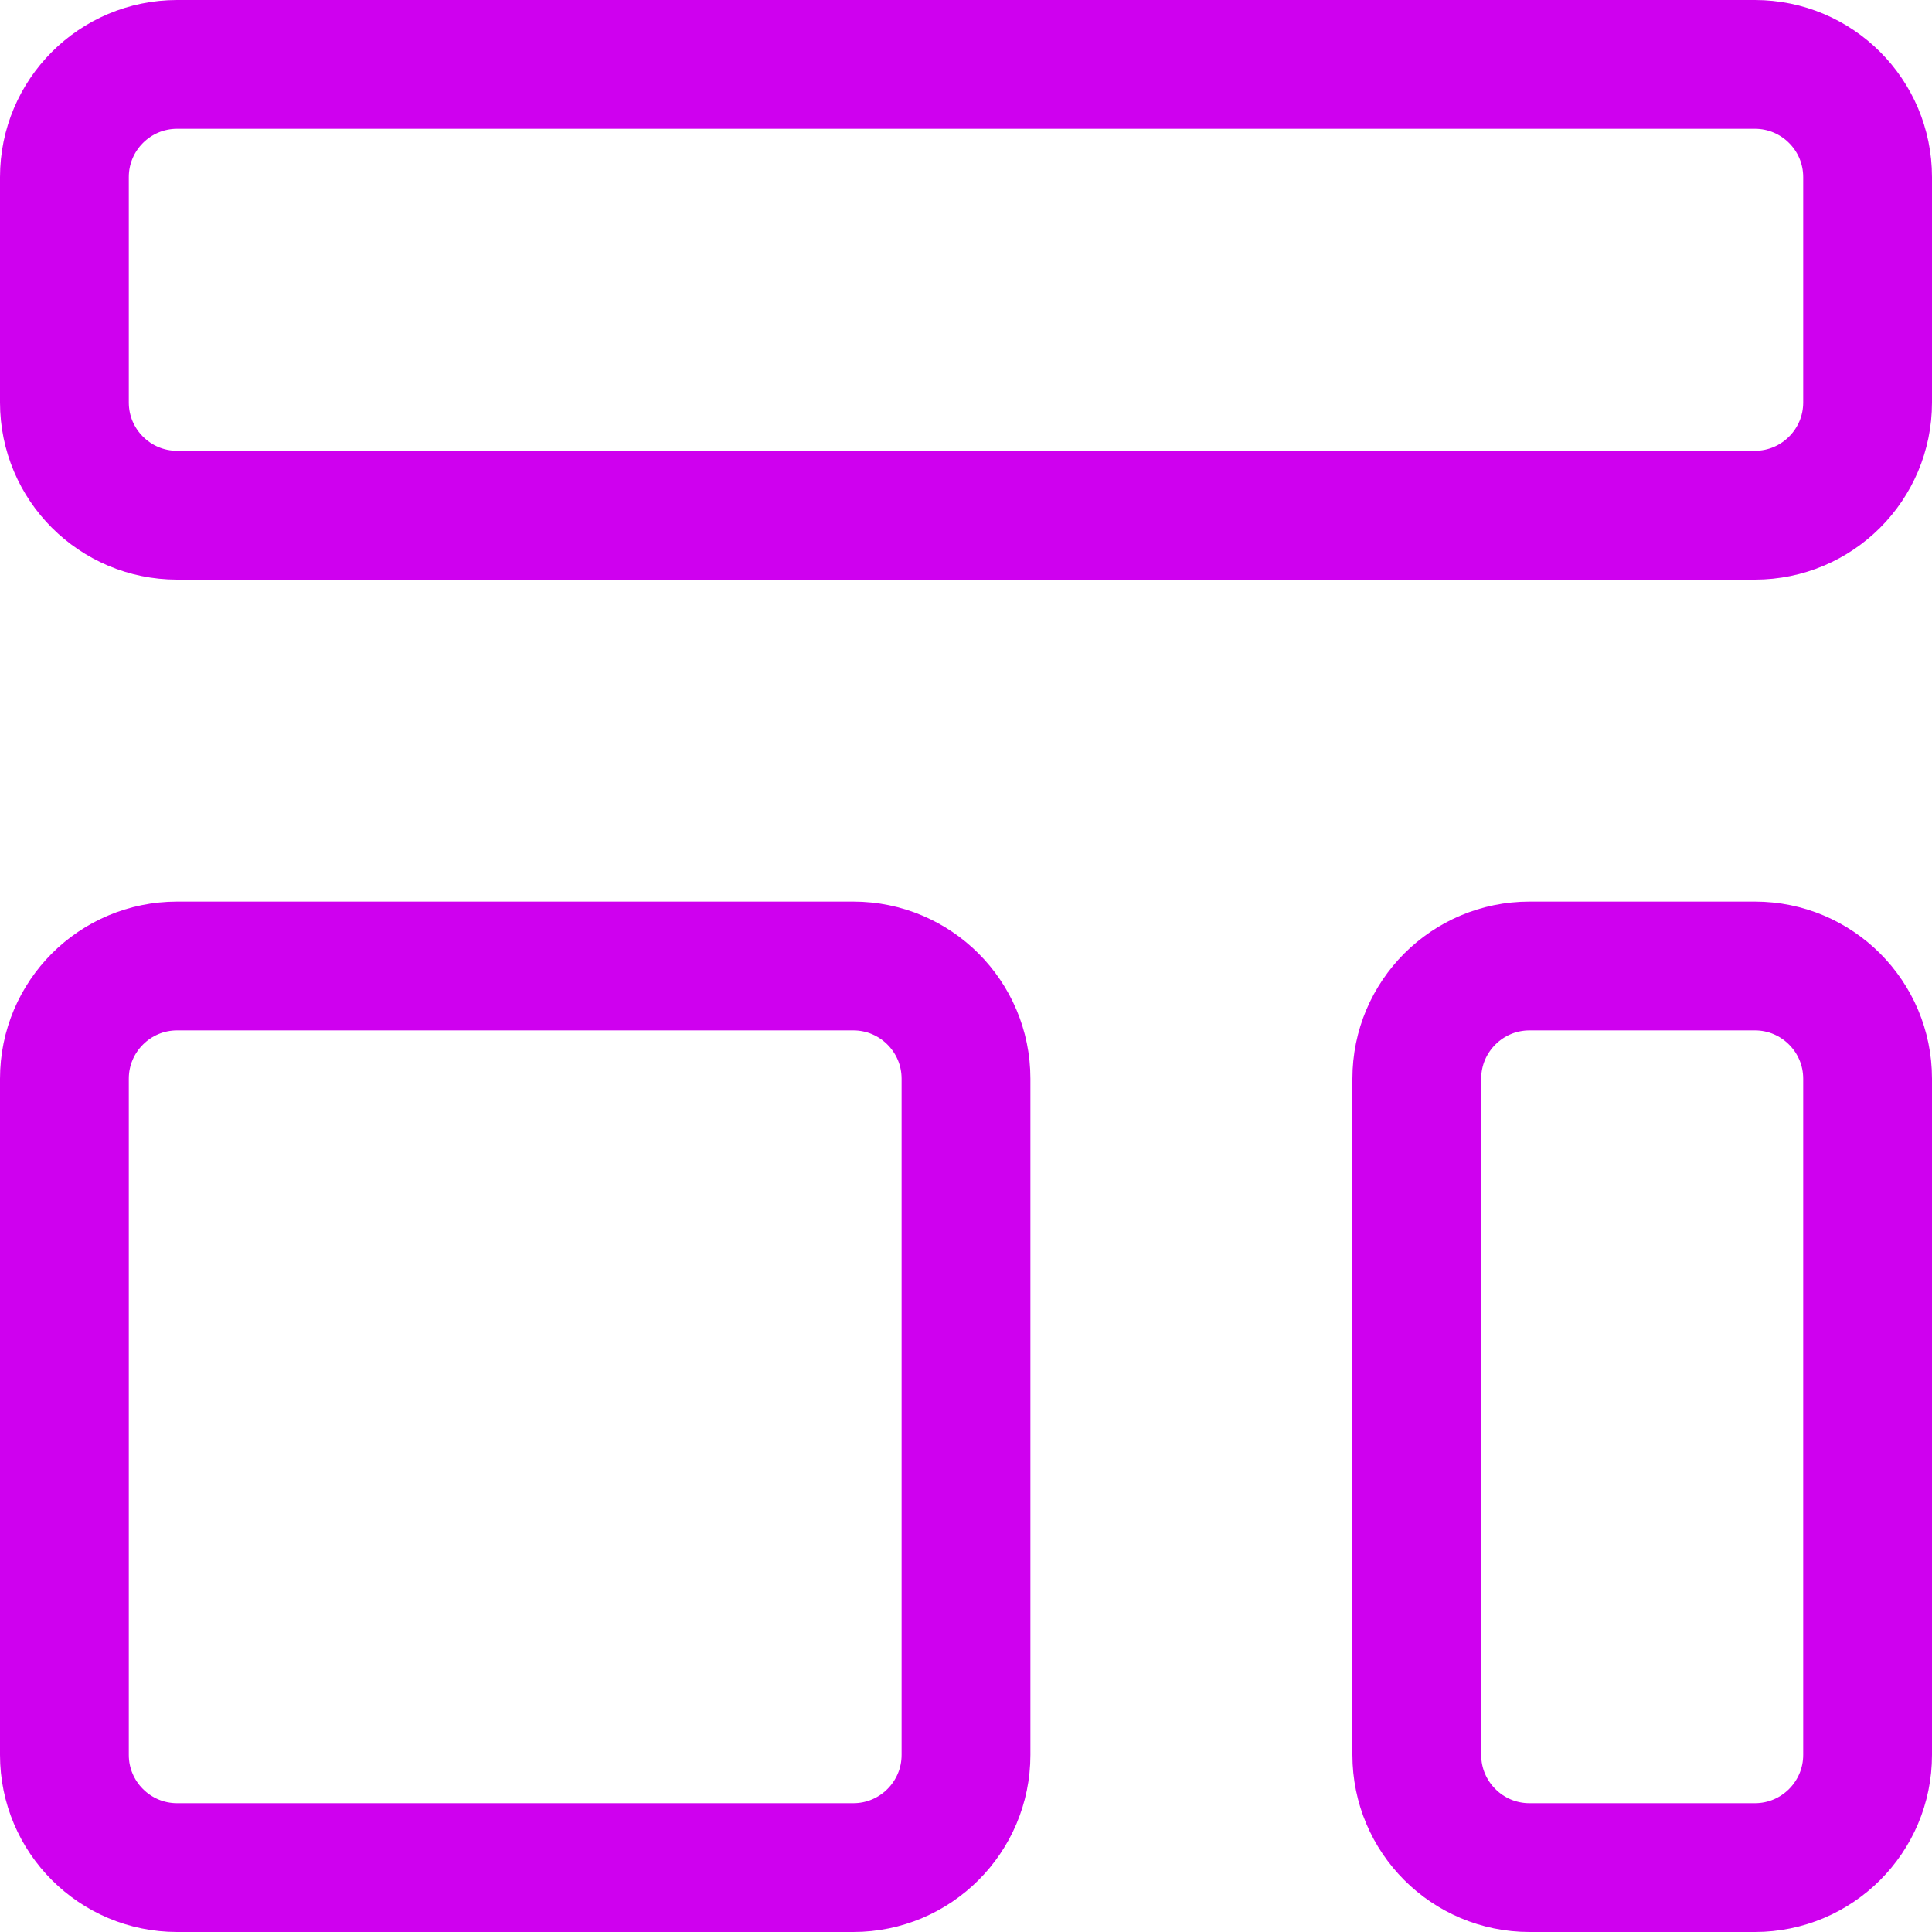
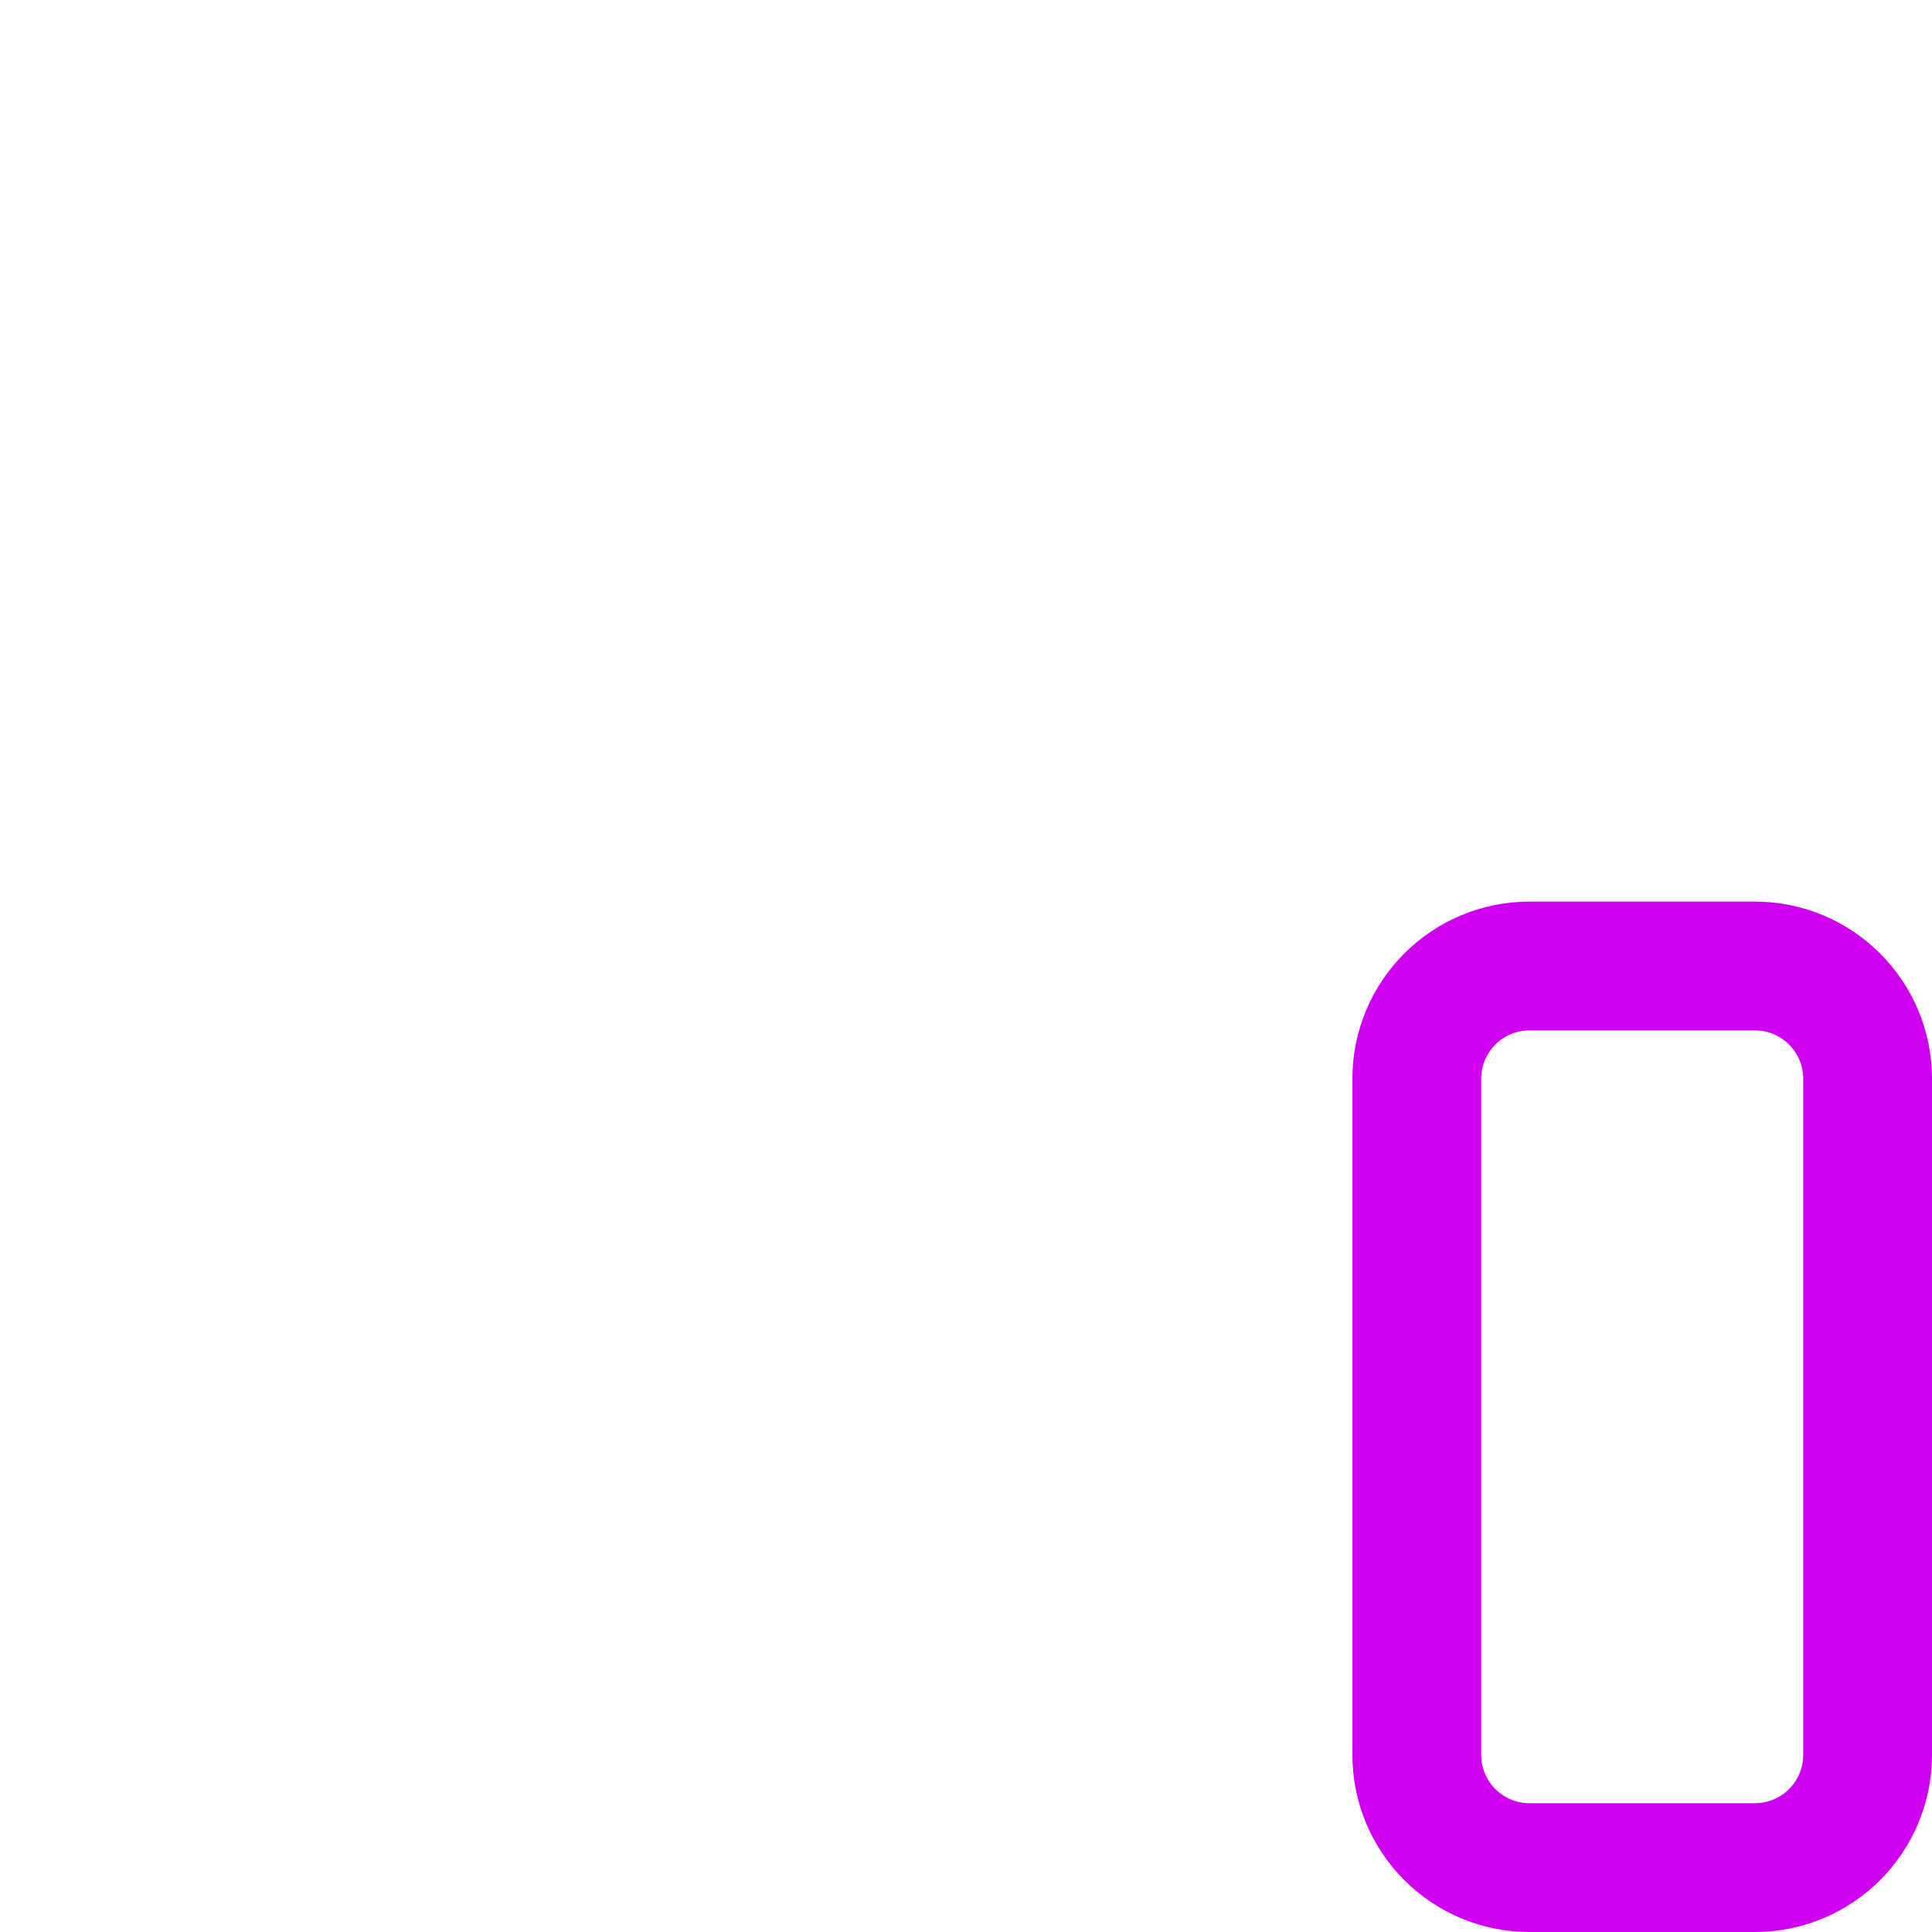
<svg xmlns="http://www.w3.org/2000/svg" width="30" height="30" viewBox="0 0 30 30" fill="none">
-   <path d="M1 2.75C1 1.784 1.784 1 2.75 1H27.25C28.216 1 29 1.784 29 2.75V6.25C29 7.216 28.216 8 27.25 8H2.75C1.784 8 1 7.216 1 6.25V2.75Z" stroke="#CF00EF" stroke-width="2" stroke-linecap="round" stroke-linejoin="round" />
-   <path d="M1 16.75C1 15.784 1.784 15 2.75 15H13.25C14.216 15 15 15.784 15 16.75V27.25C15 28.216 14.216 29 13.25 29H2.75C1.784 29 1 28.216 1 27.25V16.75Z" stroke="#CF00EF" stroke-width="2" stroke-linecap="round" stroke-linejoin="round" />
  <path d="M22 16.75C22 15.784 22.784 15 23.75 15H27.25C28.216 15 29 15.784 29 16.75V27.25C29 28.216 28.216 29 27.25 29H23.75C22.784 29 22 28.216 22 27.25V16.75Z" stroke="#CF00EF" stroke-width="2" stroke-linecap="round" stroke-linejoin="round" />
</svg>